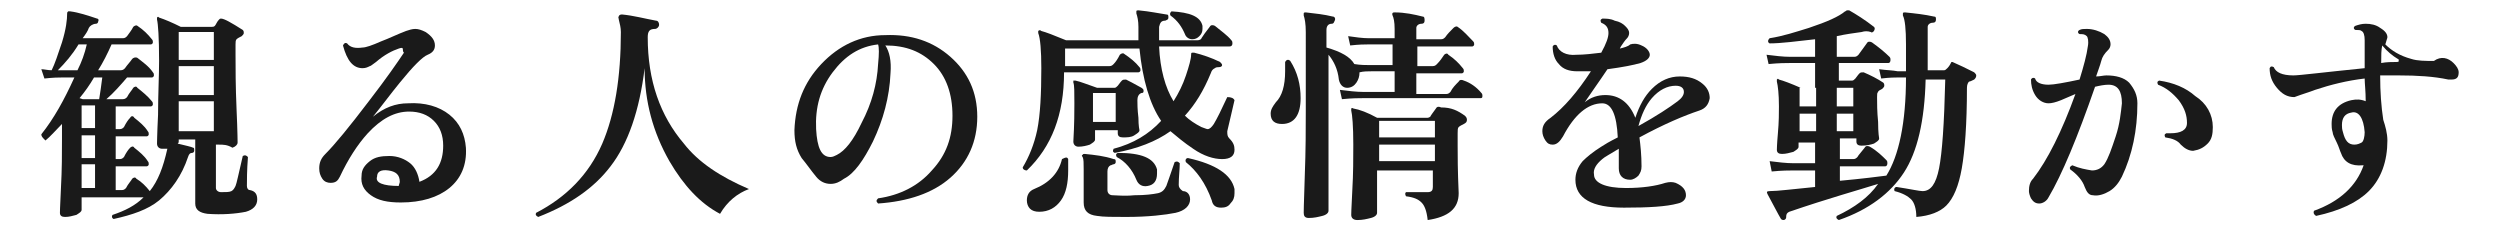
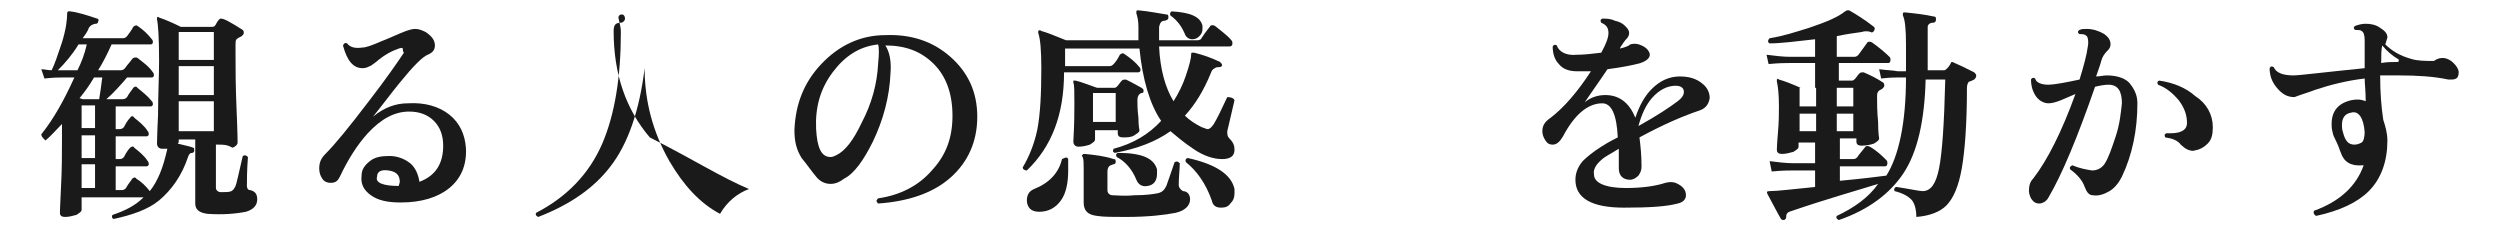
<svg xmlns="http://www.w3.org/2000/svg" version="1.1" id="_レイヤー_2" x="0px" y="0px" viewBox="0 0 242 22" style="enable-background:new 0 0 242 22;" xml:space="preserve">
  <style type="text/css">
	.st0{fill:#1A1A1A;}
</style>
  <g id="_レイヤー_1-2">
    <path class="st0" d="M24.9,19.3c0,0.6-0.4,1-1.1,1.2c-1,0.2-2.3,0.3-3.7,0.2c-0.8-0.1-1.2-0.4-1.2-1v-6.2h-1.6v0.2   c0,0.1,0,0.1-0.1,0.2c0.8,0.2,1.3,0.3,1.5,0.4c0.1,0,0.1,0.1,0.1,0.3c0,0.1-0.1,0.2-0.2,0.2c-0.2,0-0.3,0.1-0.4,0.4   c-0.6,1.8-1.6,3.2-2.8,4.2c-1.1,0.9-2.6,1.4-4.4,1.8c-0.2-0.1-0.2-0.3-0.1-0.4c1.2-0.4,2.2-0.9,3-1.7h-6v1.2c0,0.2-0.2,0.3-0.5,0.5   c-0.4,0.1-0.7,0.2-1.1,0.2c-0.3,0-0.5-0.1-0.5-0.4c0,0.2,0-0.6,0.1-2.4s0.1-3.4,0.1-4.8v-1.4c-0.6,0.6-1.1,1.2-1.6,1.6   C4.1,13.3,4,13.2,4,13c1.2-1.5,2.2-3.3,3.2-5.5H6c-0.3,0-0.8,0-1.7,0.1L4,6.7c0.3,0,0.6,0.1,1,0.1C5.3,6.2,5.6,5.3,6,4.1   c0.4-1.3,0.5-2.2,0.5-2.8c0-0.1,0-0.1,0.1-0.2c0,0,0.1,0,0.2,0c0.8,0.1,1.7,0.4,2.6,0.7c0.1,0,0.2,0.1,0.1,0.3   c0,0.1-0.1,0.2-0.2,0.2C9,2.3,8.7,2.5,8.6,2.7C8.5,3,8.3,3.3,8,3.7h3.9c0.2,0,0.3-0.1,0.4-0.2c0.2-0.3,0.4-0.5,0.6-0.9   c0.1-0.1,0.3-0.2,0.4-0.1c0.6,0.4,1,0.8,1.4,1.3c0.1,0.1,0.1,0.2,0.1,0.3c0,0.1-0.1,0.2-0.2,0.2h-3.8C10.4,5.2,10,6,9.5,6.8h2.2   c0.2,0,0.3-0.1,0.4-0.2c0.2-0.3,0.5-0.6,0.7-0.9c0.1-0.1,0.3-0.2,0.5-0.1C13.8,6,14.4,6.4,14.8,7c0.1,0.1,0.1,0.2,0.1,0.3   c0,0.1-0.1,0.2-0.2,0.2h-2.4c-0.6,0.7-1.3,1.5-2,2.1h1.6c0.2,0,0.3-0.1,0.4-0.2c0.2-0.4,0.5-0.7,0.6-0.9c0.1-0.1,0.3-0.2,0.4,0   c0.5,0.4,1,0.8,1.4,1.3c0.1,0.1,0.1,0.2,0.1,0.3c0,0.1-0.1,0.2-0.2,0.2h-3.4v2.2h0.4c0.2,0,0.3-0.1,0.4-0.2   c0.2-0.4,0.4-0.7,0.6-0.9c0.1-0.2,0.3-0.2,0.4,0c0.5,0.4,1,0.8,1.3,1.3c0.1,0.1,0.1,0.2,0.1,0.3c0,0.1-0.1,0.2-0.2,0.2h-3v2.2h0.4   c0.2,0,0.3-0.1,0.4-0.2c0.2-0.4,0.4-0.7,0.6-0.9c0.1-0.1,0.3-0.2,0.4,0c0.5,0.4,1,0.8,1.3,1.3c0.1,0.1,0.1,0.2,0.1,0.3   c0,0.1-0.1,0.2-0.2,0.2h-3v2.3h0.6c0.2,0,0.3-0.1,0.4-0.2c0.2-0.4,0.5-0.7,0.6-0.9c0.1-0.1,0.3-0.2,0.4,0c0.5,0.3,0.9,0.7,1.3,1.2   c0.8-1,1.3-2.3,1.7-4.1c-0.2,0-0.3,0-0.5,0c-0.3,0-0.5-0.2-0.5-0.5c0,0.1,0-0.8,0.1-2.8c0-2,0.1-3.7,0.1-5.2c0-2.3-0.1-3.6-0.2-4   c0-0.1,0-0.2,0-0.2c0.1-0.1,0.1-0.1,0.2,0c0.6,0.2,1.3,0.5,2.1,0.9h3c0.1,0,0.2,0,0.3-0.1c0.1-0.1,0.2-0.4,0.4-0.6   c0.1-0.1,0.1-0.1,0.2-0.1c0.3,0,1,0.4,2.1,1.1c0.1,0.1,0.1,0.2,0.1,0.3c0,0.1-0.1,0.2-0.2,0.3c-0.2,0.1-0.4,0.2-0.5,0.3   c-0.1,0.1-0.1,0.3-0.1,0.5v1c0,1.3,0,3,0.1,5.3c0.1,2.2,0.1,3.3,0.1,3.2c0,0.2-0.2,0.4-0.5,0.5C22,14,21.6,14,21.2,14   c-0.1,0-0.2,0-0.3,0v4.2c0,0.2,0.2,0.4,0.5,0.4c0.5,0,0.8,0,1-0.1c0.2-0.1,0.3-0.3,0.4-0.5s0.3-1.2,0.7-2.9   c0.2-0.1,0.3-0.1,0.5,0.1c-0.1,1.3-0.1,2.3-0.1,2.8c0,0.2,0.1,0.4,0.3,0.4C24.7,18.5,24.9,18.8,24.9,19.3L24.9,19.3z M8.4,4.3H7.6   C7,5.3,6.3,6.1,5.6,6.8h1.9C7.9,6,8.2,5.2,8.4,4.3L8.4,4.3z M9.9,7.5H9.1c-0.4,0.7-0.9,1.4-1.4,2L8,9.6h1.6C9.7,9,9.8,8.3,9.9,7.5z    M9.2,12.4v-2.2H7.9v2.2H9.2z M9.2,15.3v-2.2H7.9v2.2H9.2z M9.2,18.2v-2.3H7.9v2.3H9.2z M20.7,5.8V3.1h-3.4v2.7H20.7z M20.7,9.2   V6.4h-3.4v2.8H20.7z M20.7,12.7V9.8h-3.4v2.9H20.7z" />
    <path class="st0" d="M45.1,14.3c0.1,1.7-0.5,3-1.6,3.9s-2.7,1.4-4.7,1.4c-1.3,0-2.2-0.2-2.9-0.7c-0.7-0.5-1-1.1-0.9-1.9   c0-0.6,0.3-1,0.8-1.4c0.5-0.4,1.1-0.5,1.9-0.5c0.8,0,1.5,0.3,2,0.7s0.8,1.1,0.9,1.8c1.6-0.6,2.3-1.8,2.3-3.5c0-1-0.3-1.8-0.9-2.4   c-0.6-0.6-1.4-0.9-2.4-0.9c-1.4,0-2.7,0.7-4,2.1c-1,1.1-1.9,2.5-2.7,4.2c-0.2,0.4-0.4,0.6-0.9,0.6c-0.3,0-0.6-0.1-0.8-0.4   s-0.3-0.6-0.3-1c0-0.6,0.2-1,0.6-1.4c0.9-0.9,2.3-2.6,4.2-5.1c1.7-2.2,2.8-3.8,3.4-4.7C39,5,39,4.9,39,4.8c0-0.2-0.1-0.2-0.4-0.1   C38,4.9,37.2,5.3,36.4,6c-0.3,0.2-0.5,0.4-0.6,0.4c-0.2,0.1-0.4,0.2-0.7,0.2c-0.9,0-1.5-0.7-1.9-2.2c0.1-0.2,0.2-0.3,0.4-0.2   c0.3,0.4,0.8,0.5,1.5,0.4c0.3,0,0.9-0.2,1.8-0.6c0.8-0.3,1.6-0.7,2.4-1c0.3-0.1,0.6-0.2,0.9-0.2c0.3,0,0.6,0.1,1,0.3   c0.6,0.4,0.9,0.8,0.9,1.3c0,0.4-0.2,0.7-0.7,0.9S40,6.4,38.7,8c-0.9,1.1-1.7,2.2-2.6,3.3c1.1-0.9,2.2-1.3,3.4-1.3   c1.6-0.1,3,0.3,4,1.1C44.5,11.9,45,13,45.1,14.3L45.1,14.3z M38.6,18c0-0.1,0.1-0.3,0.1-0.4c0-0.7-0.4-1-1.1-1.1   c-0.7-0.1-1.1,0.1-1.1,0.6C36.3,17.7,37.1,18,38.6,18L38.6,18z" />
-     <path class="st0" d="M72.5,18.3c-1.1,0.4-2.1,1.2-2.8,2.4c-1.9-1-3.5-2.7-4.9-5.1c-1.6-2.8-2.4-5.8-2.4-9c-0.5,4.1-1.6,7.3-3.3,9.5   c-1.6,2.1-3.9,3.7-7,4.9c-0.2-0.1-0.3-0.2-0.2-0.4c2.9-1.5,5.1-3.7,6.4-6.7c1.2-2.8,1.8-6.4,1.8-10.8c0-0.4-0.1-0.8-0.2-1.2   c0-0.1-0.1-0.3,0-0.3c0-0.1,0.1-0.2,0.3-0.2c1.1,0.1,2.2,0.4,3.3,0.6c0.2,0,0.3,0.2,0.3,0.4c0,0.2-0.2,0.4-0.4,0.4   c-0.5,0-0.7,0.2-0.7,0.8c0,4.2,1.2,7.6,3.5,10.3C67.6,15.7,69.7,17.1,72.5,18.3L72.5,18.3z" />
+     <path class="st0" d="M72.5,18.3c-1.1,0.4-2.1,1.2-2.8,2.4c-1.9-1-3.5-2.7-4.9-5.1c-1.6-2.8-2.4-5.8-2.4-9c-0.5,4.1-1.6,7.3-3.3,9.5   c-1.6,2.1-3.9,3.7-7,4.9c-0.2-0.1-0.3-0.2-0.2-0.4c2.9-1.5,5.1-3.7,6.4-6.7c1.2-2.8,1.8-6.4,1.8-10.8c0-0.4-0.1-0.8-0.2-1.2   c0-0.1-0.1-0.3,0-0.3c0-0.1,0.1-0.2,0.3-0.2c0.2,0,0.3,0.2,0.3,0.4c0,0.2-0.2,0.4-0.4,0.4   c-0.5,0-0.7,0.2-0.7,0.8c0,4.2,1.2,7.6,3.5,10.3C67.6,15.7,69.7,17.1,72.5,18.3L72.5,18.3z" />
    <path class="st0" d="M94.6,11.3c0,2.4-0.9,4.4-2.6,5.9c-1.7,1.5-4.1,2.3-7,2.5c-0.2-0.2-0.2-0.3,0-0.5c2.1-0.3,3.9-1.2,5.2-2.7   c1.4-1.5,2-3.2,2-5.3c0-2.1-0.6-3.8-1.8-5s-2.7-1.8-4.7-1.8c0.4,0.6,0.6,1.5,0.5,2.7c-0.1,2.3-0.7,4.5-1.7,6.6   c-0.9,1.8-1.8,3.1-2.8,3.6c-0.4,0.3-0.8,0.5-1.3,0.5c-0.5,0-1-0.2-1.4-0.7c-0.5-0.6-0.9-1.2-1.4-1.8c-0.5-0.8-0.7-1.6-0.7-2.7   C77,10.1,77.8,8,79.5,6.2c1.7-1.8,3.8-2.8,6.2-2.8C88.2,3.3,90.3,4,92,5.5S94.6,8.9,94.6,11.3L94.6,11.3z M85,6.2   c0.1-1,0.1-1.6,0-1.9c-1.8,0.2-3.2,1.1-4.4,2.7c-1.2,1.6-1.7,3.4-1.6,5.5c0.1,1.8,0.5,2.7,1.4,2.7c0.2,0,0.4-0.1,0.6-0.2   c0.8-0.4,1.6-1.4,2.4-3.1C84.4,10,84.9,8.1,85,6.2L85,6.2z" />
    <path class="st0" d="M119.5,9.7c-0.2,0.8-0.4,1.8-0.7,3c0,0.3,0,0.5,0.2,0.7c0.4,0.4,0.5,0.7,0.5,1.1c0,0.6-0.4,0.9-1.2,0.9   c-0.8,0-1.8-0.3-2.8-1c-0.9-0.6-1.6-1.2-2.2-1.7c-1.4,1-3.2,1.7-5.4,2.1c-0.2-0.1-0.2-0.2-0.1-0.4c1.9-0.5,3.4-1.4,4.6-2.7   c-1.1-1.6-1.8-4-2.1-7h-7.2v1.7h4.3c0.2,0,0.3-0.1,0.4-0.2c0.2-0.2,0.4-0.5,0.6-0.9c0.1-0.1,0.3-0.2,0.4-0.1   c0.6,0.4,1.1,0.8,1.5,1.3c0.1,0.1,0.1,0.2,0.1,0.3c0,0.1-0.1,0.2-0.2,0.2h-7.2c0,4.1-1.2,7.2-3.6,9.5c-0.2,0-0.4-0.1-0.4-0.3   c0.6-1,1.1-2.2,1.4-3.6c0.3-1.5,0.4-3.5,0.4-6c0-1.7-0.1-2.9-0.3-3.4c0-0.1,0-0.2,0-0.2c0.1-0.1,0.2-0.1,0.3,0   c0.4,0.1,1.2,0.4,2.4,0.9h7c0-0.4,0-0.9,0-1.3c0-0.6-0.1-1-0.2-1.3c0-0.1,0-0.2,0-0.2c0-0.1,0.1-0.1,0.2-0.1c1.1,0.1,2,0.3,2.7,0.4   c0.2,0,0.2,0.1,0.2,0.3c0,0.2-0.1,0.2-0.3,0.3c-0.4,0-0.5,0.2-0.6,0.6c0,0.4,0,0.9,0,1.3h3.7c0.2,0,0.4-0.1,0.4-0.2   c0.2-0.3,0.4-0.6,0.8-1.1c0.1-0.2,0.3-0.2,0.5-0.1c0.6,0.5,1.2,0.9,1.6,1.4c0.1,0.1,0.1,0.2,0.1,0.3c0,0.2-0.1,0.3-0.3,0.3h-6.8   c0.1,2.2,0.6,4,1.4,5.3c0.5-0.8,0.9-1.6,1.2-2.5s0.5-1.6,0.5-2c0-0.1,0-0.2,0.1-0.2c0,0,0.1,0,0.2,0c0.8,0.2,1.7,0.5,2.5,0.9   c0.1,0.1,0.2,0.2,0.2,0.3c0,0.1-0.1,0.2-0.3,0.2c-0.1,0-0.3,0-0.4,0.1c-0.2,0.1-0.3,0.2-0.4,0.5c-0.7,1.7-1.5,3-2.5,4.1   c0.4,0.4,1,0.8,1.6,1.1c0.3,0.1,0.5,0.2,0.6,0.2c0.2,0,0.4-0.2,0.6-0.5c0.3-0.5,0.7-1.3,1.3-2.6C119.2,9.4,119.4,9.5,119.5,9.7   L119.5,9.7z M103.4,15.4c0,0.4,0,0.7,0,1.1c0,1.2-0.2,2.2-0.7,2.9s-1.2,1.1-2.1,1.1c-0.4,0-0.7-0.1-0.9-0.3   c-0.2-0.2-0.3-0.5-0.3-0.8c0-0.5,0.2-0.9,0.7-1.1c1.5-0.6,2.4-1.6,2.7-2.9C103.2,15.2,103.3,15.2,103.4,15.4z M110.5,8.5   c0.1,0.1,0.2,0.1,0.2,0.3S110.6,9,110.5,9c-0.3,0.1-0.4,0.4-0.4,0.7c0,0.3,0,0.9,0.1,1.7c0,0.8,0.1,1.2,0.1,1.2   c0,0.2-0.2,0.3-0.5,0.5s-0.7,0.2-1.1,0.2c-0.3,0-0.5-0.1-0.5-0.4v-0.3h-2.2v0.9c0,0.2-0.2,0.3-0.5,0.5c-0.3,0.1-0.7,0.2-1.1,0.2   c-0.3,0-0.5-0.2-0.5-0.5c0.1-1.7,0.1-3,0.1-3.7c0-1.1,0-1.8-0.1-2c0-0.1,0-0.2,0-0.2s0.1,0,0.2,0c0.5,0.1,1.2,0.4,2.1,0.7h1.7   c0.1,0,0.2-0.1,0.3-0.2c0.1-0.1,0.2-0.3,0.4-0.5c0.1-0.1,0.2-0.1,0.4-0.1C109.2,7.8,109.8,8.1,110.5,8.5L110.5,8.5z M115.2,19.3   c0,0.6-0.5,1.1-1.4,1.3c-1,0.2-2.6,0.4-4.8,0.4c-1.3,0-2.2,0-2.8-0.1c-0.9-0.1-1.3-0.5-1.3-1.3v-3.2c0-0.6,0-1-0.1-1.2   c-0.1-0.1-0.1-0.2,0-0.2c0-0.1,0.1-0.1,0.2-0.1c1,0.1,1.9,0.2,2.8,0.5c0.2,0,0.2,0.1,0.2,0.3c0,0.1-0.1,0.2-0.2,0.2   s-0.2,0.1-0.3,0.1c-0.2,0.1-0.3,0.3-0.3,0.6v1.8c0,0.3,0.2,0.5,0.5,0.5c0.4,0,1.1,0.1,2.1,0c1.1,0,1.8-0.1,2.3-0.2   c0.4-0.1,0.6-0.3,0.8-0.7c0.1-0.3,0.4-1.1,0.8-2.3c0.2-0.1,0.3-0.1,0.5,0.1c0,0.6-0.1,1.3-0.1,2.1c0,0.2,0.1,0.4,0.4,0.6   C114.9,18.5,115.2,18.8,115.2,19.3L115.2,19.3z M108,11.8V9h-2.2v2.8H108z M112,16.4c0,0.1,0,0.3,0,0.4c0,0.7-0.3,1.1-0.9,1.2   c-0.5,0.1-0.9-0.1-1.1-0.6c-0.4-1-1.1-1.8-1.9-2.2c-0.1-0.2-0.1-0.3,0.1-0.4C110.5,14.8,111.7,15.3,112,16.4L112,16.4z M116.4,2.5   c0,0.1,0,0.2,0,0.3c0,0.3-0.1,0.5-0.3,0.7c-0.2,0.2-0.4,0.3-0.7,0.3c-0.3,0-0.6-0.2-0.7-0.5c-0.3-0.7-0.7-1.3-1.4-1.8   c-0.1-0.2,0-0.3,0.1-0.4C115.2,1.2,116.2,1.6,116.4,2.5L116.4,2.5z M119.5,18.3c0,0.1,0,0.2,0,0.4c0,0.4-0.1,0.7-0.4,1   c-0.2,0.3-0.5,0.4-0.9,0.4c-0.5,0-0.8-0.2-0.9-0.7c-0.6-1.7-1.5-2.9-2.5-3.7c-0.1-0.2,0-0.4,0.2-0.4   C117.7,15.9,119.2,16.9,119.5,18.3L119.5,18.3z" />
-     <path class="st0" d="M124.9,5.9c0.7,1.1,1,2.3,1,3.6c0,1.6-0.6,2.5-1.8,2.5c-0.7,0-1.1-0.3-1.1-1c0-0.4,0.2-0.7,0.5-1.1   c0.6-0.6,0.9-1.6,0.9-3c0-0.3,0-0.6,0-0.9C124.5,5.8,124.7,5.7,124.9,5.9L124.9,5.9z M143.4,9c0.1,0.1,0.1,0.2,0.1,0.3   c0,0.2-0.1,0.2-0.2,0.2H132c-0.4,0-1.1,0-2.1,0.1l-0.2-0.9c0.8,0.1,1.6,0.2,2.3,0.2h3v-2h-2.2c-0.4,0-0.8,0-1.2,0.1   c0,0.4-0.1,0.7-0.3,1c-0.2,0.3-0.5,0.5-0.9,0.5c-0.4,0-0.7-0.3-0.8-0.8c-0.1-1-0.5-1.8-1-2.4l0,15.1c0,0.2-0.2,0.4-0.6,0.5   c-0.4,0.1-0.8,0.2-1.3,0.2c-0.4,0-0.5-0.2-0.5-0.5c0,0.2,0-0.9,0.1-3.5c0.1-2.6,0.1-4.7,0.1-6.3V3.1c0-0.8-0.1-1.3-0.2-1.6   c0-0.1,0-0.2,0-0.2c0-0.1,0.1-0.1,0.2-0.1c0.9,0.1,1.8,0.2,2.6,0.4c0.2,0,0.3,0.2,0.2,0.4s-0.1,0.3-0.3,0.3c-0.3,0-0.5,0.2-0.5,0.6   v1.7c1.4,0.4,2.3,0.9,2.7,1.6c0.6,0.1,1.1,0.1,1.5,0.1h2.2V4.3h-2.4c-0.3,0-0.8,0-1.7,0.1l-0.2-0.9c0.7,0.1,1.4,0.2,2,0.2h2.5V2.8   c0-0.7-0.1-1.1-0.2-1.3c0-0.1-0.1-0.2,0-0.2c0-0.1,0.1-0.1,0.2-0.1c1,0,1.9,0.2,2.7,0.4c0.2,0,0.2,0.2,0.2,0.4   c0,0.2-0.1,0.3-0.3,0.3c-0.3,0-0.5,0.2-0.5,0.4v1.1h2.4c0.2,0,0.3-0.1,0.4-0.2c0.2-0.3,0.5-0.6,0.8-0.9c0.1-0.1,0.3-0.2,0.4-0.1   c0.6,0.4,1,0.9,1.5,1.4c0.1,0.1,0.1,0.2,0.1,0.3c0,0.1-0.1,0.2-0.2,0.2h-5.3v1.9h1.5c0.2,0,0.3-0.1,0.4-0.2   c0.3-0.3,0.5-0.6,0.7-0.9c0.1-0.1,0.3-0.2,0.4,0c0.6,0.4,1,0.8,1.4,1.3c0.1,0.1,0.1,0.2,0.1,0.3c0,0.1-0.1,0.2-0.2,0.2h-4.4v2h2.9   c0.2,0,0.3-0.1,0.4-0.2c0.2-0.4,0.5-0.7,0.8-1c0.1-0.2,0.3-0.2,0.5-0.1C142.3,8,142.9,8.4,143.4,9L143.4,9z M141.8,11.2   c0.1,0.1,0.2,0.2,0.2,0.4c0,0.2-0.1,0.3-0.3,0.4c-0.2,0.1-0.4,0.2-0.5,0.3c-0.1,0.1-0.1,0.3-0.1,0.6v1.2c0,0.9,0,2.4,0.1,4.6   c0,1.5-1,2.3-3,2.6c-0.1-0.9-0.3-1.4-0.6-1.7c-0.3-0.3-0.7-0.5-1.5-0.6c-0.1-0.2-0.1-0.3,0-0.4h0.9c0.5,0,0.9,0,1.2,0   c0.4,0,0.5-0.2,0.5-0.5l0-1.6h-5.4v4.1c0,0.2-0.2,0.4-0.6,0.5c-0.4,0.1-0.8,0.2-1.3,0.2c-0.4,0-0.6-0.2-0.6-0.5   c0,0.1,0-0.6,0.1-2.3c0.1-1.7,0.1-3.2,0.1-4.5c0-1.8-0.1-2.9-0.2-3.3c0-0.1,0-0.2,0-0.2s0.1-0.1,0.2,0c0.6,0.1,1.4,0.4,2.3,0.9h4.9   c0.1,0,0.3-0.1,0.3-0.2c0,0,0.2-0.3,0.5-0.7c0.1-0.2,0.3-0.2,0.5-0.1C140.5,10.4,141.1,10.7,141.8,11.2L141.8,11.2z M138.9,11.7   h-5.4v1.6h5.4V11.7z M138.9,14h-5.4v1.6h5.4V14z" />
    <path class="st0" d="M164.5,10.7c-1.5,0.5-3.4,1.3-5.8,2.6c0.1,0.8,0.2,1.7,0.2,2.8c0,0.4-0.1,0.6-0.3,0.9   c-0.2,0.2-0.5,0.4-0.8,0.4c-0.7,0-1.1-0.4-1.1-1.1c0-0.1,0-0.3,0-0.8c0-0.4,0-0.8,0-1.1c-0.8,0.5-1.4,0.8-1.6,1   c-0.6,0.5-0.9,1-0.8,1.5c0,0.8,1.1,1.3,3.1,1.3c1.6,0,2.9-0.2,3.8-0.5c0.4-0.1,0.7-0.1,1,0c0.7,0.3,1,0.7,1,1.2   c0,0.4-0.3,0.7-0.8,0.8c-1.1,0.3-2.8,0.4-5.2,0.4c-3.1,0-4.7-0.9-4.7-2.7c0-0.6,0.2-1.2,0.7-1.8c0.4-0.4,1-0.9,1.8-1.4   c0.3-0.2,0.8-0.5,1.6-0.9c-0.1-2.2-0.6-3.3-1.5-3.3c-1.4,0-2.7,1.1-3.8,3.2c-0.3,0.5-0.6,0.8-1,0.8c-0.3,0-0.5-0.1-0.7-0.4   c-0.2-0.3-0.3-0.6-0.3-0.9c0-0.5,0.2-0.9,0.8-1.3c1.3-1,2.6-2.5,3.9-4.5c-0.5,0-0.9,0-1.3,0c-0.8,0-1.4-0.2-1.8-0.7   c-0.4-0.4-0.6-1-0.6-1.7c0.1-0.2,0.3-0.2,0.4-0.1c0.2,0.6,0.9,1,1.9,0.9c0.7,0,1.6-0.1,2.4-0.2c0.5-0.9,0.7-1.5,0.7-1.9   c0-0.5-0.2-0.8-0.7-1c-0.1-0.2-0.1-0.3,0.1-0.4c0.4,0,0.8,0,1.2,0.2c0.5,0.1,0.8,0.3,1,0.5c0.2,0.2,0.4,0.4,0.4,0.7   c0,0.2-0.1,0.4-0.2,0.5c-0.2,0.2-0.4,0.5-0.6,0.8l-0.1,0.2c0.4-0.1,0.8-0.2,1-0.4c0.3-0.1,0.7-0.1,1.1,0.1c0.5,0.2,0.8,0.6,0.8,0.9   s-0.3,0.6-0.9,0.8c-0.7,0.2-1.7,0.4-3.2,0.6c-0.8,1.2-1.6,2.3-2.2,3.2c0.6-0.5,1.3-0.7,2-0.7c1.3,0,2.3,0.7,2.9,2.2   c0.4-1.2,0.9-2.1,1.6-2.8c0.8-0.8,1.7-1.2,2.7-1.2c0.9,0,1.6,0.2,2.2,0.7c0.5,0.4,0.7,0.9,0.7,1.4   C165.4,10.1,165.1,10.5,164.5,10.7L164.5,10.7z M162.4,9.8c0.4-0.3,0.6-0.6,0.6-0.9c0-0.4-0.3-0.6-0.8-0.6c-0.8,0-1.6,0.4-2.3,1.2   c-0.6,0.7-1,1.6-1.3,2.7C160.4,11.2,161.6,10.4,162.4,9.8L162.4,9.8z" />
    <path class="st0" d="M191.1,7c0.1,0.1,0.2,0.2,0.2,0.3c0,0.2-0.1,0.3-0.2,0.4c-0.2,0.1-0.4,0.2-0.5,0.2c-0.1,0.1-0.2,0.3-0.2,0.6   c0,3.5-0.2,6.1-0.5,7.8c-0.3,1.7-0.8,2.9-1.5,3.6c-0.6,0.6-1.6,1-2.9,1.1c0-0.8-0.2-1.4-0.5-1.7c-0.3-0.3-0.8-0.6-1.6-0.8   c-0.1-0.2,0-0.4,0.2-0.4c1.3,0.2,2.2,0.4,2.5,0.4c0.8,0,1.3-0.7,1.6-2.2s0.5-4.3,0.6-8.6h-1.9c-0.1,4-0.8,7-2.1,9   c-1.3,2-3.4,3.6-6.3,4.6c-0.2-0.1-0.3-0.2-0.2-0.4c1.7-0.8,3.1-1.8,4-3.1c-1.9,0.6-4.8,1.4-8.6,2.7c-0.2,0.1-0.3,0.2-0.3,0.5   c0,0.1,0,0.2-0.2,0.3c-0.1,0-0.2,0-0.3-0.1c-0.3-0.5-0.7-1.3-1.3-2.4c-0.1-0.2-0.1-0.3,0.2-0.3c0.8,0,2.3-0.2,4.4-0.4v-1.6h-2.1   c-0.4,0-1.1,0-2.1,0.1l-0.2-1c0.8,0.1,1.6,0.2,2.3,0.2h2.1v-2h-1.6v0.4c0,0.2-0.2,0.3-0.5,0.5c-0.4,0.1-0.7,0.2-1.1,0.2   c-0.3,0-0.5-0.1-0.5-0.4c0,0,0-0.5,0.1-1.6s0.1-2,0.1-2.6c0-1.2-0.1-2-0.2-2.4c0-0.1,0-0.2,0-0.2c0.1-0.1,0.1-0.1,0.2,0   c0.4,0.1,1.2,0.4,2.1,0.8h1.4V6.1h-2.4c-0.4,0-1.1,0-2.1,0.1L171,5.3c0.8,0.1,1.6,0.2,2.3,0.2h2.4V3.8c-1.8,0.2-3.3,0.4-4.4,0.4   c-0.2-0.1-0.2-0.3,0-0.5c1.3-0.2,2.5-0.6,3.8-1c1.8-0.6,2.9-1.1,3.5-1.6c0.1,0,0.1-0.1,0.2-0.1c0.1,0,0.1,0,0.2,0   c0.7,0.4,1.5,0.9,2.4,1.6c0.1,0.1,0.1,0.2,0,0.4c-0.1,0.1-0.2,0.2-0.3,0.1c-0.3-0.1-0.6-0.1-0.9,0c-0.7,0.1-1.5,0.2-2.4,0.4v2h1.7   c0.2,0,0.3-0.1,0.4-0.2c0.3-0.4,0.5-0.7,0.8-1.1c0.1-0.2,0.3-0.2,0.5-0.1c0.7,0.5,1.3,1,1.7,1.4c0.1,0.1,0.1,0.2,0.1,0.3   c0,0.2-0.1,0.3-0.2,0.3h-4.8v1.7h1.3c0.1,0,0.2-0.1,0.3-0.2c0.1-0.1,0.2-0.3,0.4-0.5c0.1-0.1,0.2-0.1,0.4-0.1   c0.7,0.3,1.3,0.6,1.9,1c0.1,0.1,0.1,0.2,0.1,0.3c0,0.1-0.1,0.2-0.2,0.3c-0.2,0.1-0.4,0.2-0.4,0.3c-0.1,0.1-0.1,0.2-0.1,0.5   c0,0.6,0,1.4,0.1,2.4c0,1.1,0.1,1.6,0.1,1.6c0,0.2-0.2,0.3-0.5,0.5c-0.3,0.1-0.7,0.2-1.2,0.2c-0.3,0-0.5-0.1-0.5-0.4v-0.3h-1.6v2   h1.3c0.2,0,0.3-0.1,0.4-0.2c0.1-0.2,0.4-0.5,0.7-0.9c0.1-0.2,0.3-0.2,0.5-0.1c0.7,0.4,1.2,0.9,1.6,1.3c0.1,0.1,0.1,0.2,0.1,0.3   c0,0.2-0.1,0.3-0.2,0.3h-4.4v1.4c2.2-0.2,3.7-0.4,4.5-0.5c1.2-1.9,1.9-5.1,1.9-9.5h-0.8c-0.2,0-0.8,0-1.6,0.1l-0.2-0.9   c0.7,0.1,1.3,0.1,1.8,0.2h0.8V4.3c0-1.5-0.1-2.4-0.3-2.8c0-0.1,0-0.2,0-0.2c0-0.1,0.1-0.1,0.2-0.1c1,0.1,1.9,0.2,2.8,0.4   c0.2,0,0.2,0.1,0.2,0.3c0,0.2-0.1,0.3-0.3,0.3c-0.3,0-0.5,0.2-0.5,0.4v3.5c0,0.2,0,0.4,0,0.7h1.6c0.1,0,0.2-0.1,0.3-0.2   c0.2-0.2,0.3-0.4,0.4-0.6C188.7,6,188.9,6,189,6C189.7,6.3,190.3,6.6,191.1,7L191.1,7z M175.8,10.3V8.5h-1.6v1.8H175.8z    M175.8,12.7v-1.7h-1.6v1.7H175.8z M179.4,10.3V8.5h-1.6v1.8H179.4z M179.4,12.7v-1.7h-1.6v1.7H179.4z" />
    <path class="st0" d="M206.9,10c0,2.6-0.5,5-1.5,7.1c-0.3,0.6-0.7,1.1-1.2,1.4c-0.5,0.3-1.1,0.5-1.6,0.4c-0.4,0-0.6-0.3-0.8-0.8   c-0.2-0.6-0.7-1.2-1.4-1.7c-0.1-0.2,0-0.3,0.2-0.4c0.7,0.3,1.3,0.4,1.9,0.5c0.5,0,0.9-0.2,1.2-0.6c0.4-0.6,0.7-1.5,1.1-2.7   c0.4-1.2,0.5-2.3,0.6-3.2c0-1.2-0.4-1.8-1.3-1.8c-0.4,0-0.9,0.1-1.3,0.2c-1.7,4.9-3.2,8.5-4.5,10.7c-0.2,0.4-0.6,0.6-0.9,0.6   c-0.4,0-0.6-0.2-0.8-0.5c-0.1-0.2-0.2-0.5-0.2-0.7c0-0.5,0.1-0.9,0.4-1.2c1.4-1.8,2.8-4.6,4.1-8.2c-0.5,0.2-0.9,0.4-1.4,0.6   s-0.9,0.3-1.2,0.3c-0.5,0-1-0.3-1.3-0.8c-0.3-0.5-0.4-1-0.4-1.5c0.1-0.2,0.3-0.2,0.4-0.1c0.1,0.4,0.6,0.6,1.3,0.6   c0.5,0,1.6-0.2,3-0.5c0.4-1.3,0.7-2.4,0.8-3.2c0.1-0.5,0-0.9-0.1-1c-0.2-0.2-0.4-0.2-0.7-0.2c-0.2-0.1-0.2-0.3,0-0.4   c0.2-0.1,0.4-0.1,0.7-0.1c0.6,0,1.2,0.2,1.7,0.5c0.4,0.3,0.6,0.6,0.6,1c0,0.2-0.1,0.4-0.2,0.5c-0.4,0.4-0.6,0.7-0.7,1.1   c-0.1,0.4-0.3,0.9-0.5,1.5c0.4,0,0.7-0.1,1-0.1c0.9,0,1.7,0.2,2.2,0.7C206.6,8.6,206.9,9.2,206.9,10L206.9,10z M214.2,12.3   c0,0.7-0.1,1.2-0.5,1.6c-0.4,0.4-0.8,0.6-1.4,0.7c-0.4,0-0.8-0.2-1.2-0.6c-0.3-0.4-0.8-0.6-1.5-0.7c-0.1-0.2-0.1-0.3,0.1-0.4   c0.1,0,0.2,0,0.4,0c1,0,1.6-0.3,1.6-1c0-0.7-0.2-1.4-0.8-2.2c-0.6-0.7-1.2-1.2-2-1.5c-0.1-0.2-0.1-0.3,0.1-0.4   c1.4,0.2,2.6,0.7,3.5,1.5C213.6,10,214.2,11.1,214.2,12.3L214.2,12.3z" />
    <path class="st0" d="M237.5,6.1c0.3,0.3,0.5,0.6,0.5,0.9c0,0.5-0.2,0.7-0.7,0.7c-0.1,0-0.2,0-0.3,0c-1.4-0.3-3-0.4-4.8-0.4   c-0.6,0-1.2,0-1.8,0c0,1.6,0.1,3,0.3,4.3c0.2,0.6,0.4,1.3,0.4,2c0,2-0.6,3.7-1.8,4.9c-1.1,1.1-2.8,1.9-5.1,2.4   c-0.2-0.1-0.3-0.3-0.2-0.5c2.5-0.9,4.1-2.4,4.8-4.4c0,0-0.1,0-0.1,0c-1.1,0.1-1.8-0.3-2.1-1.2c-0.1-0.2-0.2-0.6-0.4-1   c-0.2-0.4-0.4-0.8-0.4-1c-0.1-0.3-0.1-0.6-0.1-0.8c0-1.2,0.6-2,1.9-2.3c0.5-0.1,0.9-0.1,1.4,0.1c0-1-0.1-1.7-0.1-2.2   c-1.7,0.2-3.3,0.6-4.8,1.1c-0.5,0.2-1.2,0.4-2,0.7c-0.7,0-1.2-0.3-1.7-0.9c-0.5-0.6-0.7-1.2-0.7-1.9c0.1-0.2,0.2-0.2,0.4-0.1   c0.2,0.5,0.8,0.8,1.9,0.8c0.6,0,2.9-0.3,6.9-0.7c0-1.5,0-2.4,0-2.7c0-0.5-0.1-0.8-0.3-0.9c-0.1-0.1-0.3-0.1-0.6-0.1   c-0.2-0.1-0.2-0.3,0-0.4c0.3-0.1,0.6-0.2,1-0.2c0.5,0,1,0.1,1.4,0.4c0.5,0.3,0.7,0.6,0.7,0.9c0,0.1-0.1,0.3-0.2,0.7   c0.6,0.6,1.4,1.1,2.5,1.4c0.6,0.2,1.4,0.2,2.2,0.2C236.3,5.4,237,5.6,237.5,6.1L237.5,6.1z M228.9,12.8c-0.1-1.4-0.6-2.1-1.3-1.9   c-0.6,0.1-0.9,0.5-0.9,1.2c0,0.2,0,0.4,0.1,0.7c0.2,0.8,0.5,1.2,1.1,1.2c0.3,0,0.5-0.1,0.7-0.2S228.9,13.2,228.9,12.8L228.9,12.8z    M232.1,5.7c-0.5-0.3-1-0.7-1.5-1.3c-0.1,0.4-0.1,1-0.1,1.7C231,6,231.6,6,232,6c0.1,0,0.2,0,0.2-0.1   C232.2,5.8,232.2,5.7,232.1,5.7L232.1,5.7z" />
  </g>
</svg>